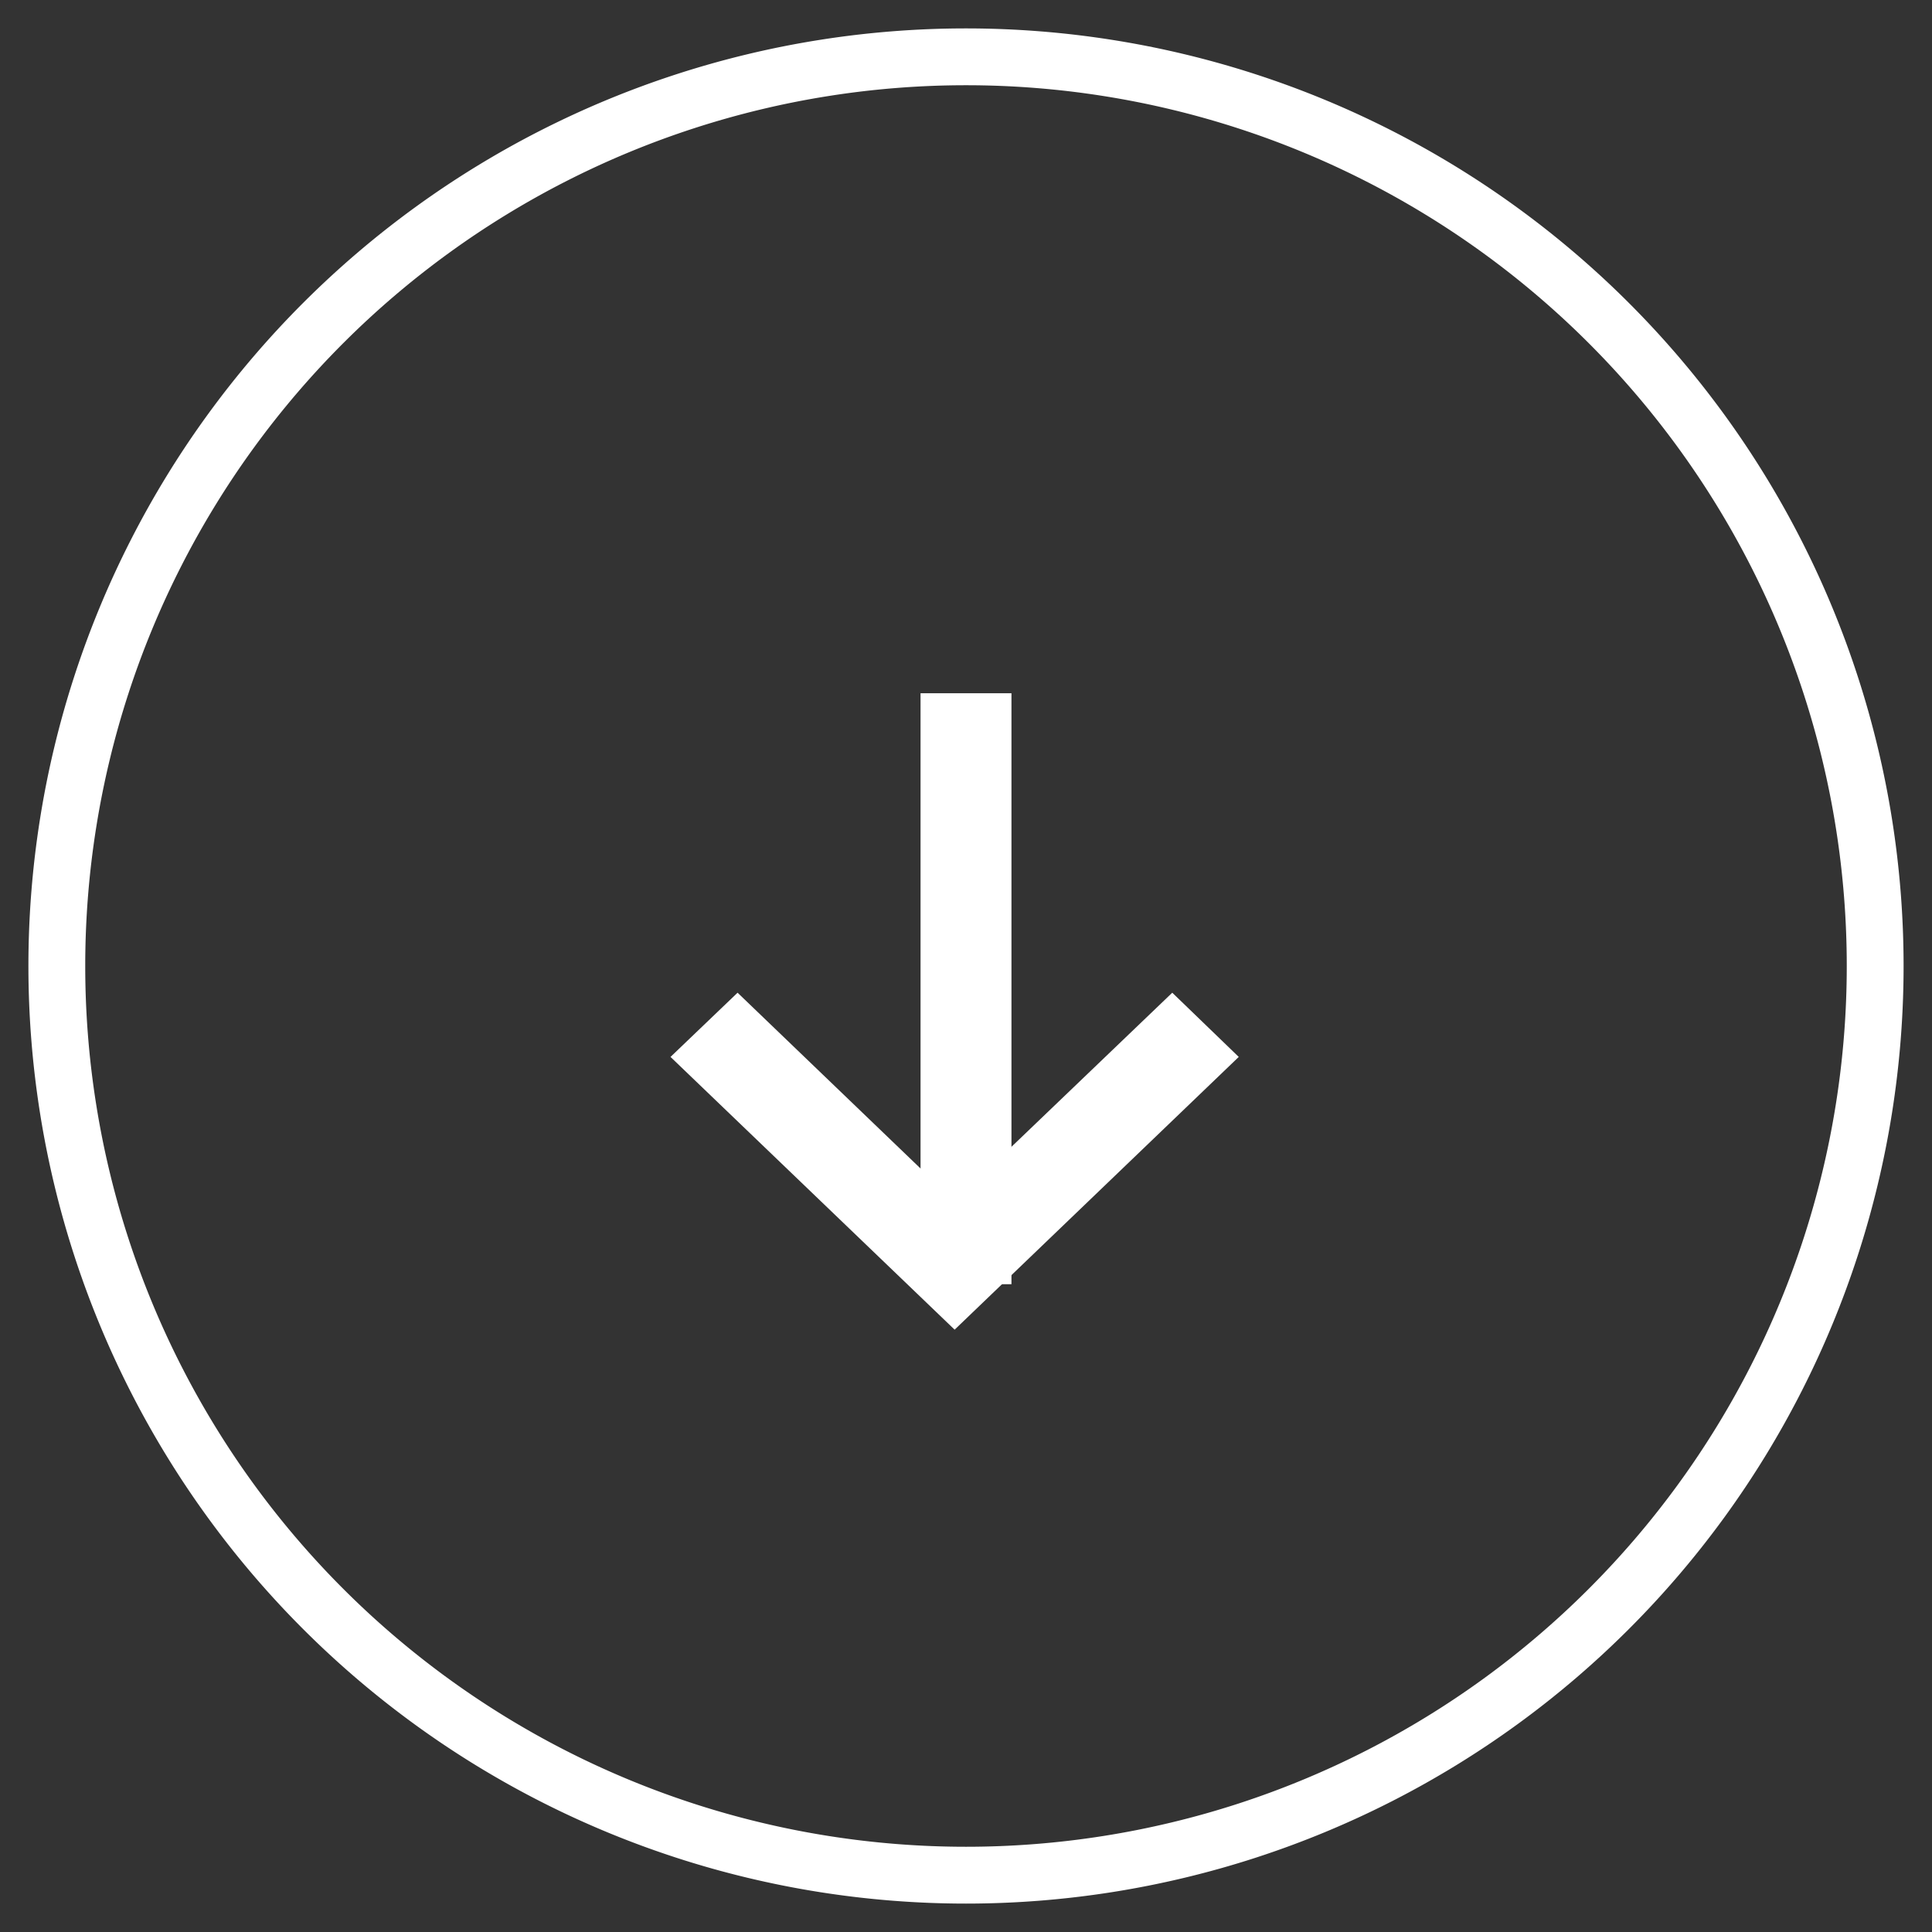
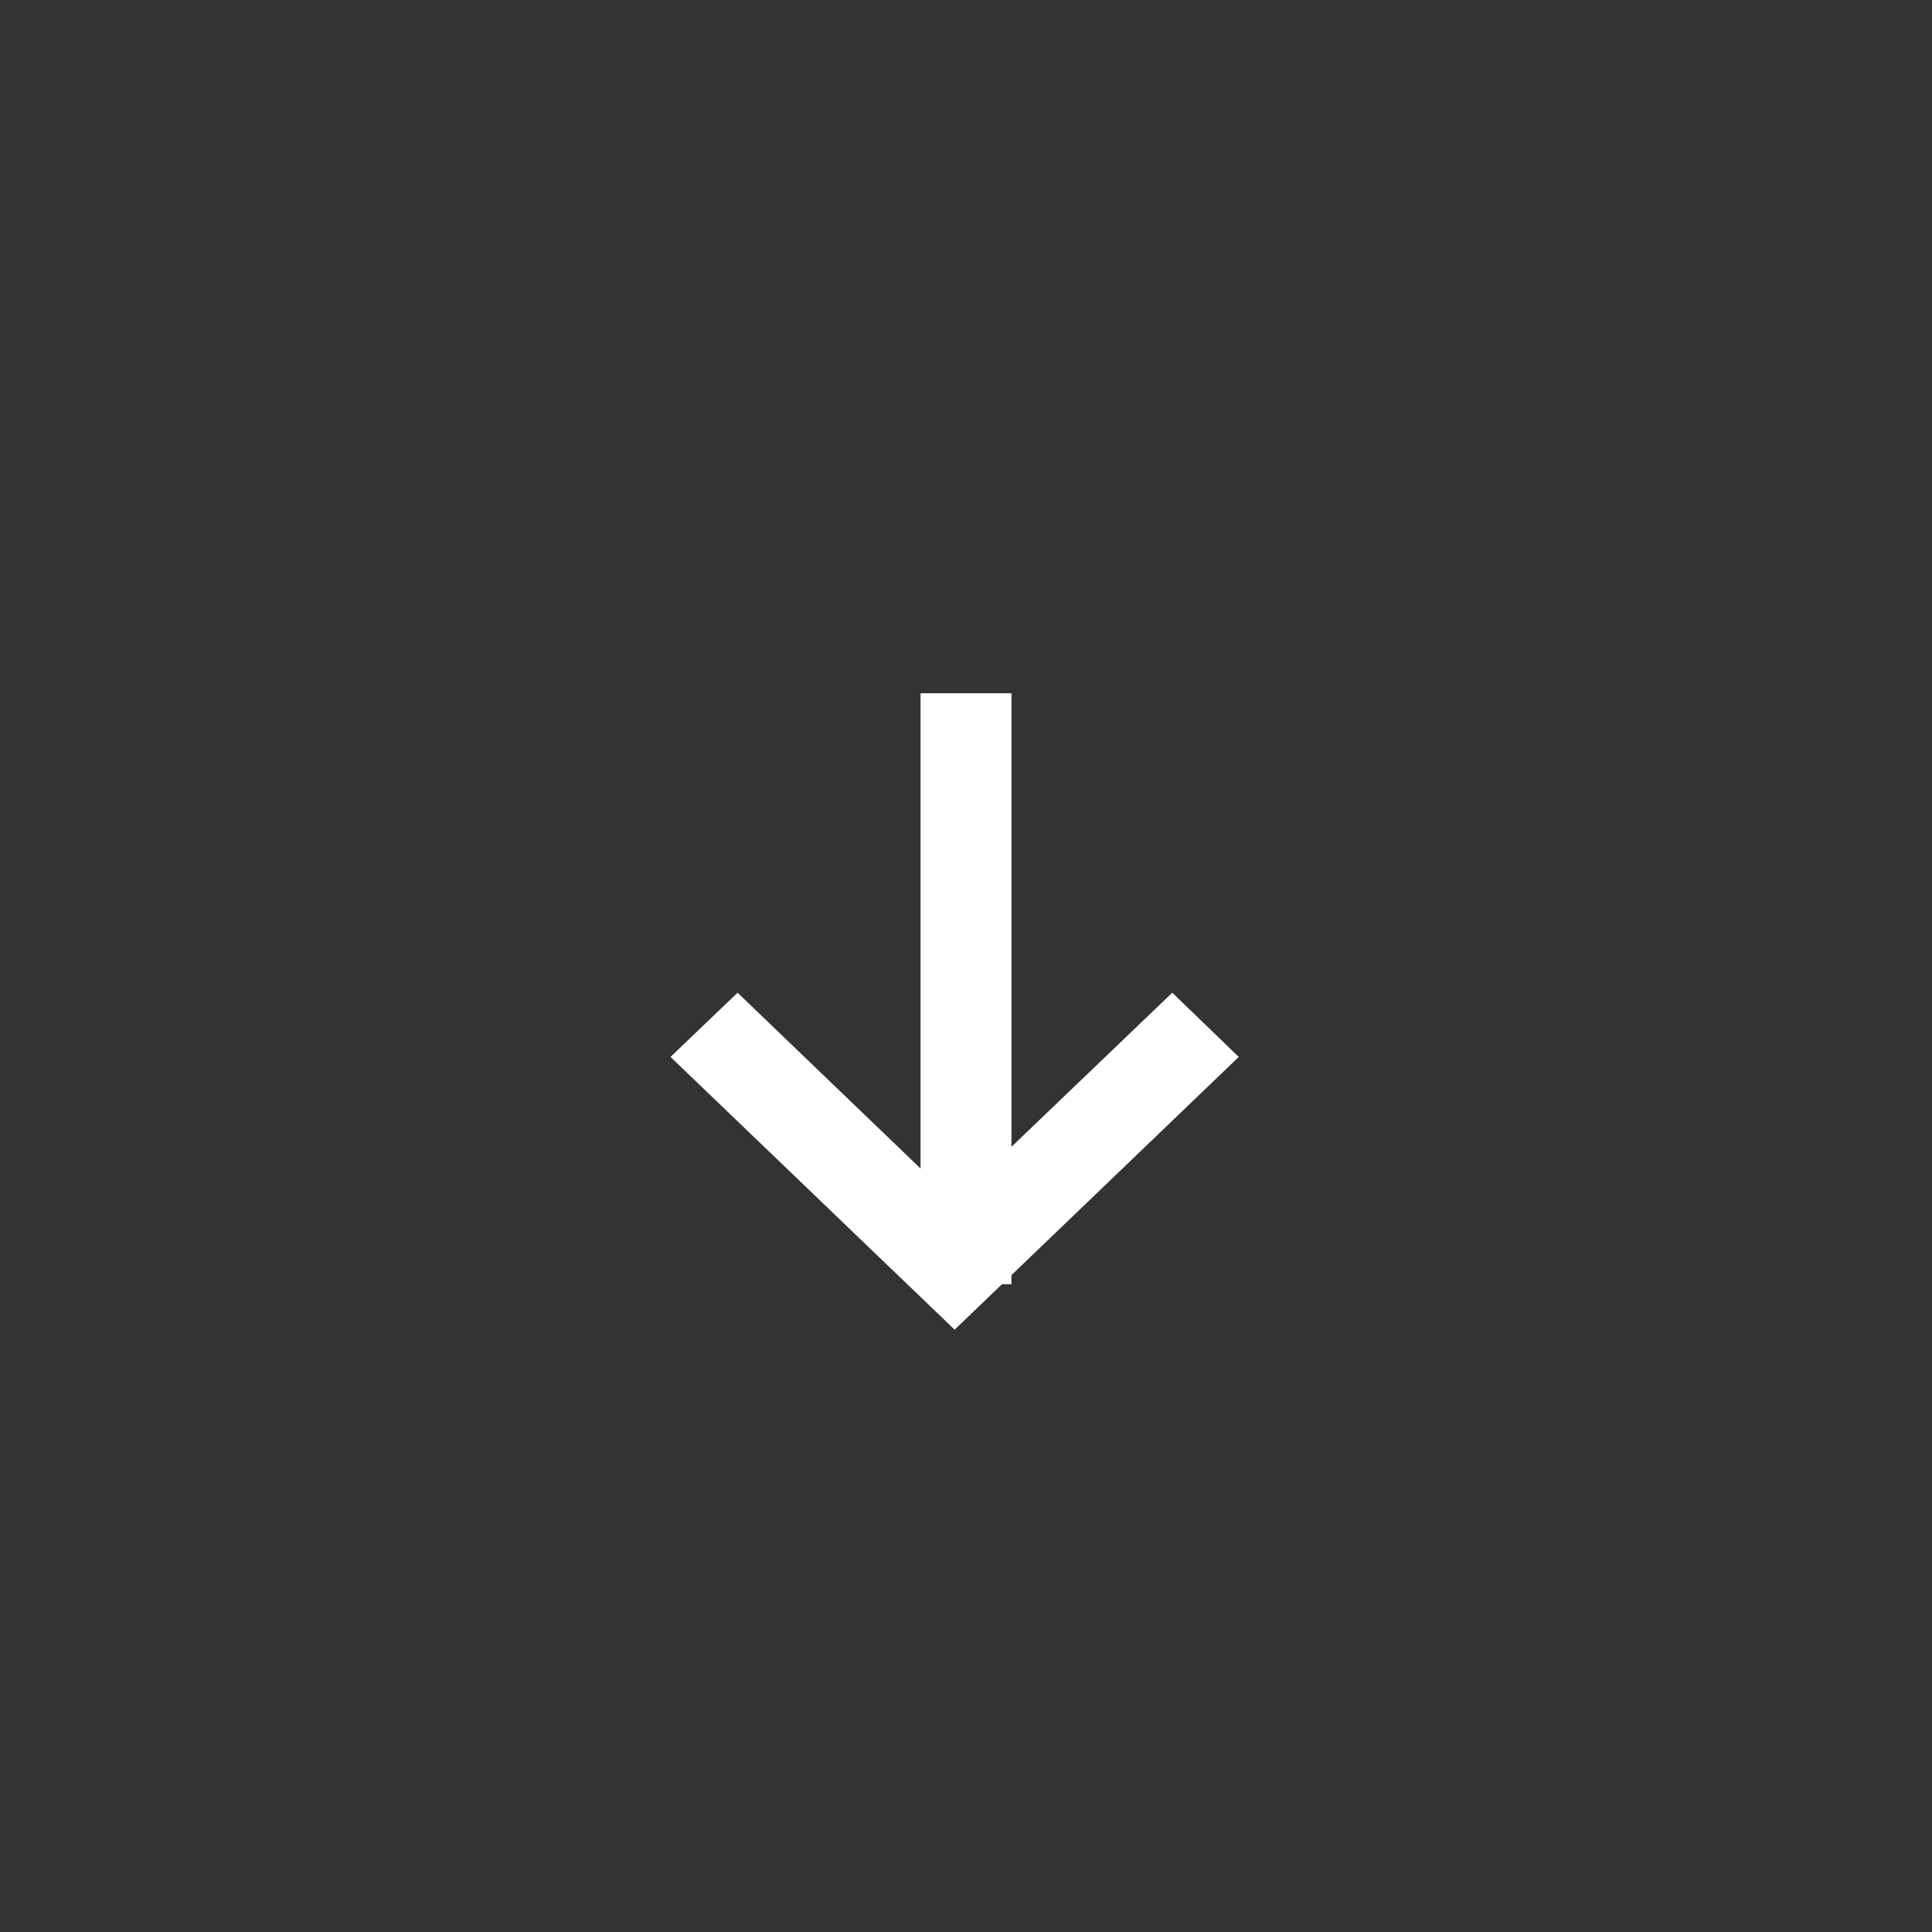
<svg xmlns="http://www.w3.org/2000/svg" xmlns:xlink="http://www.w3.org/1999/xlink" width="34" height="34" viewBox="0 0 34 34">
  <rect x="0" y="0" width="34" height="34" fill="#333333" stroke="none" />
  <defs>
    <path id="qpuoa" d="M600.53 4162.02l-3.67-3.82 3.67-3.83-1.13-1.17-4.8 5 4.8 5z" />
    <path id="qpuob" d="M600.2 4163.6v-10.4h1.6v10.4z" />
-     <path id="qpuoc" d="M585 4158a16 16 0 1 1 32 0 16 16 0 0 1-32 0z" />
  </defs>
  <g>
    <g transform="translate(-584 -4141)">
      <g>
        <g transform="matrix(0 -1 -1 0 4759 4759)">
          <g />
          <g>
            <use fill="#fff" xlink:href="#qpuoa" />
          </g>
        </g>
        <g>
          <use fill="#fff" xlink:href="#qpuob" />
        </g>
      </g>
      <g>
        <use fill="#fff" fill-opacity="0" stroke="#fff" stroke-miterlimit="50" xlink:href="#qpuoc" />
      </g>
    </g>
  </g>
</svg>